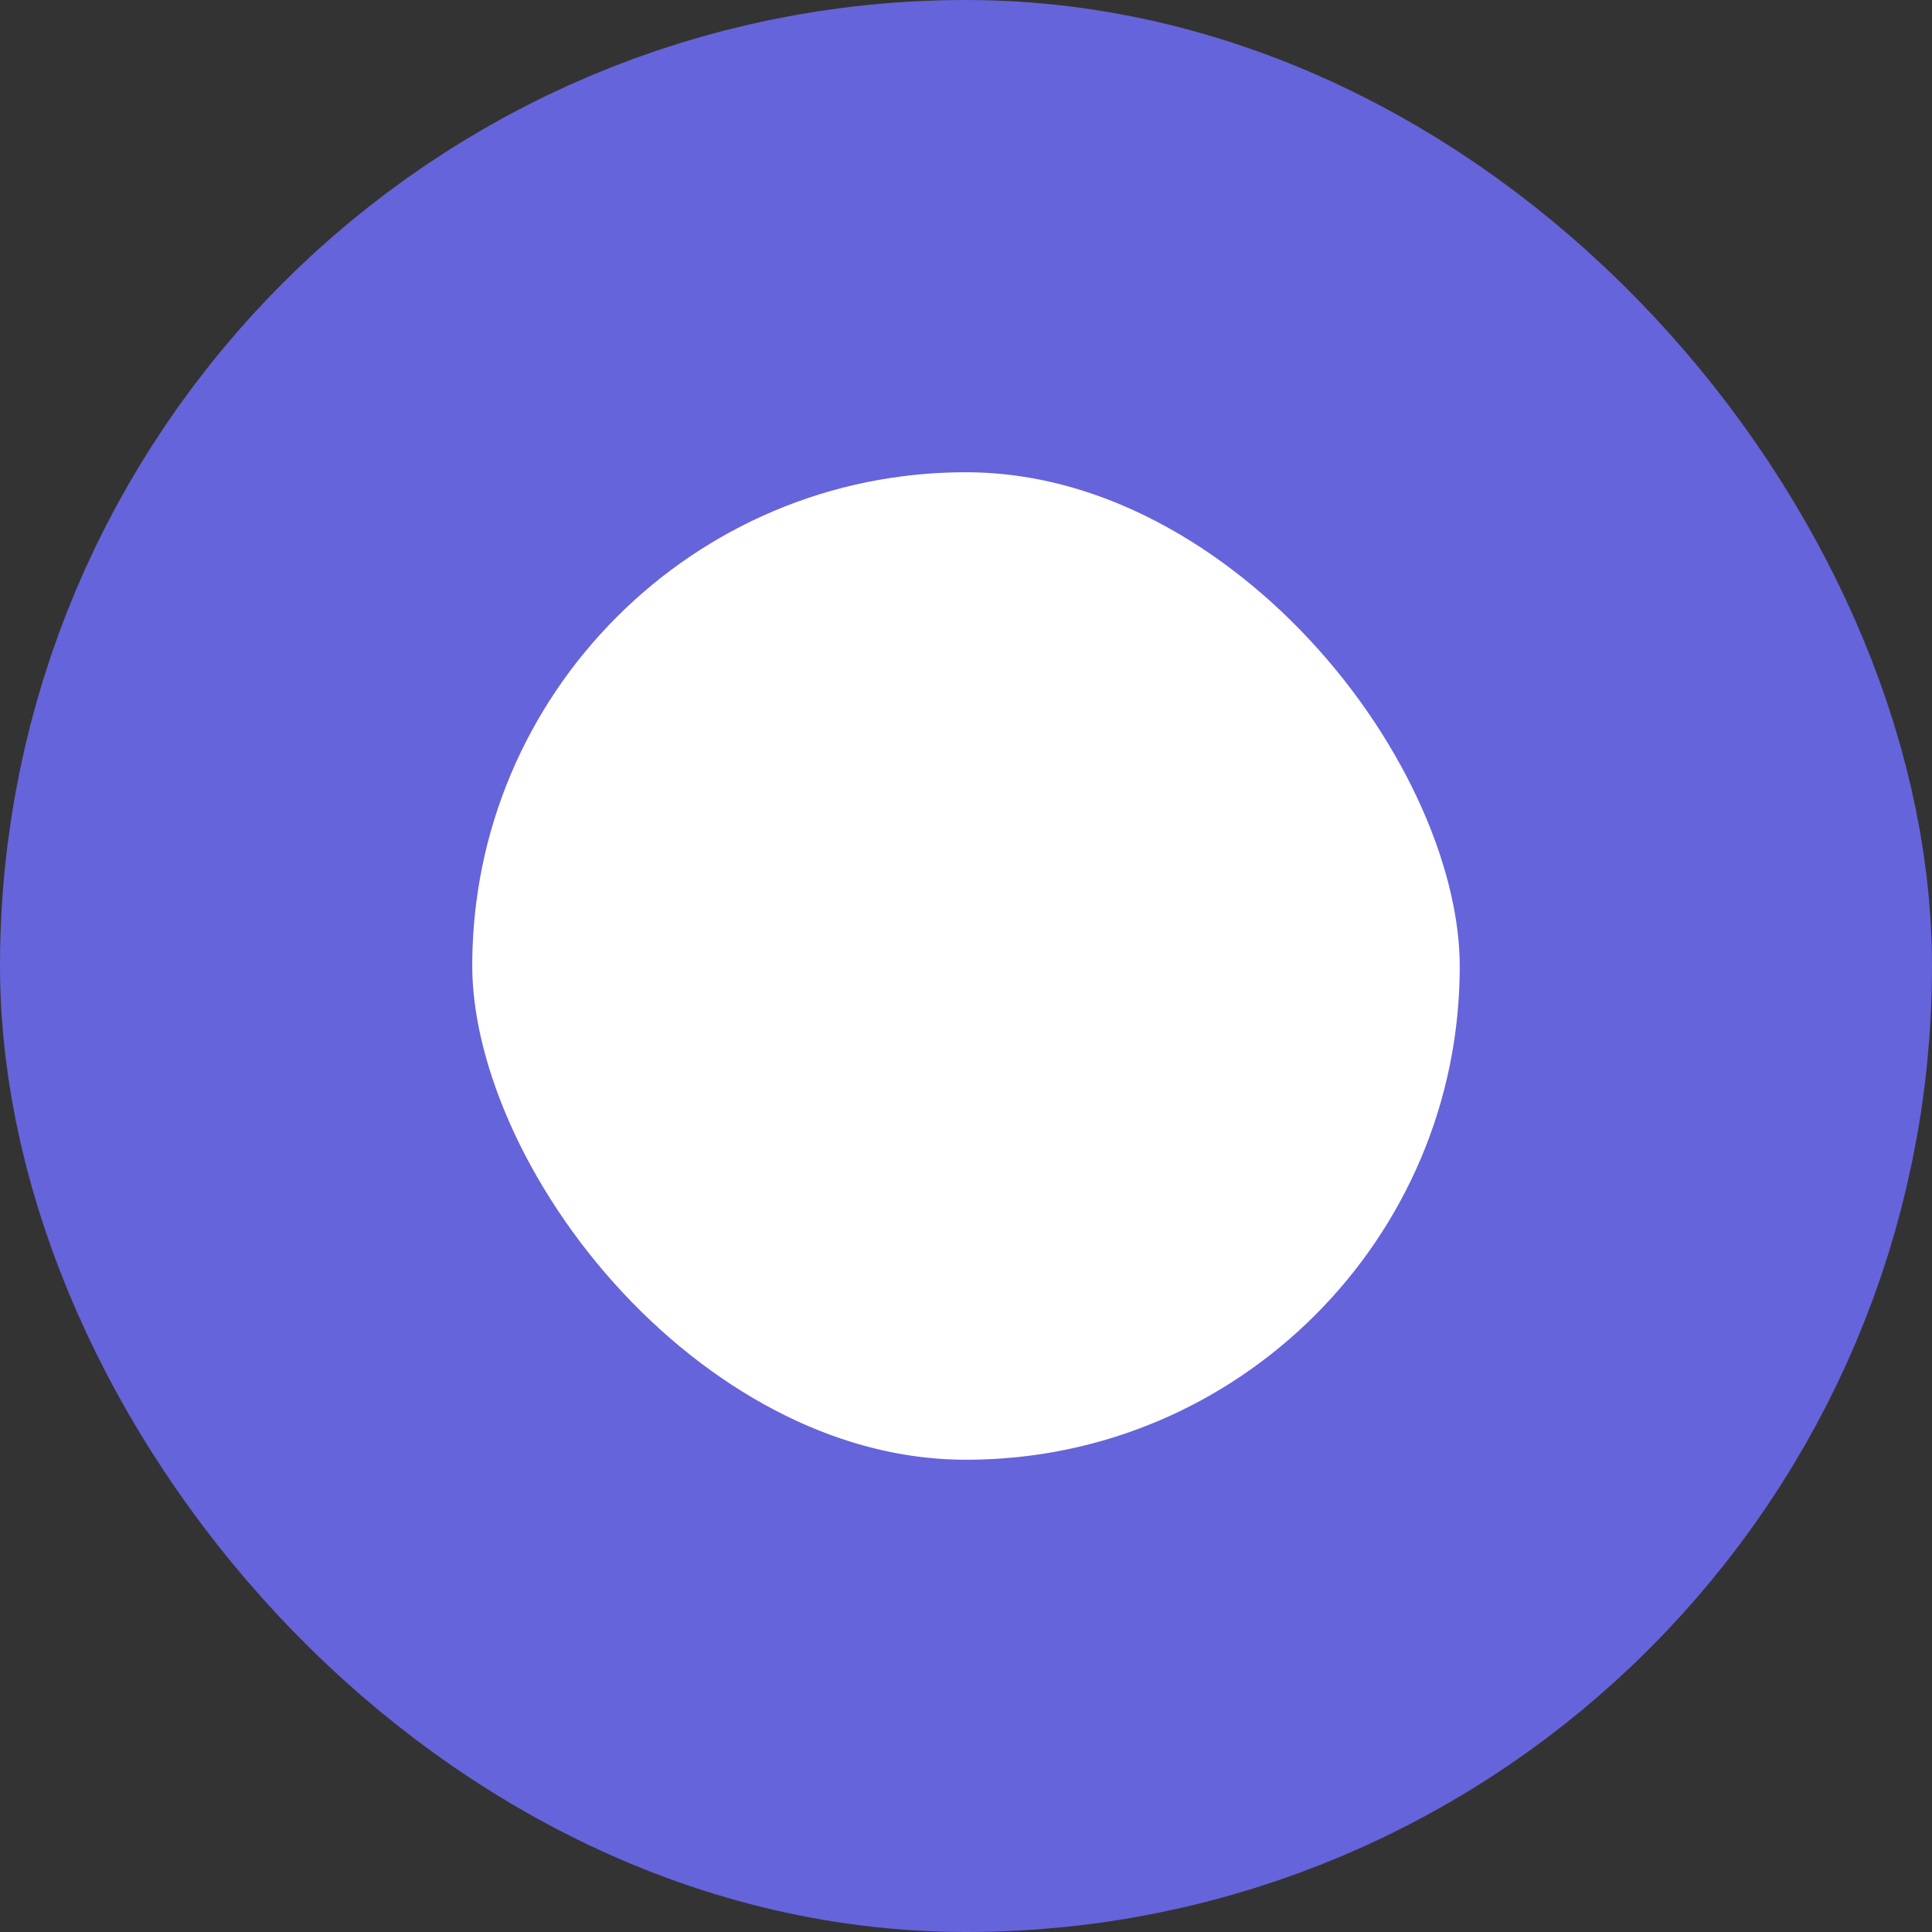
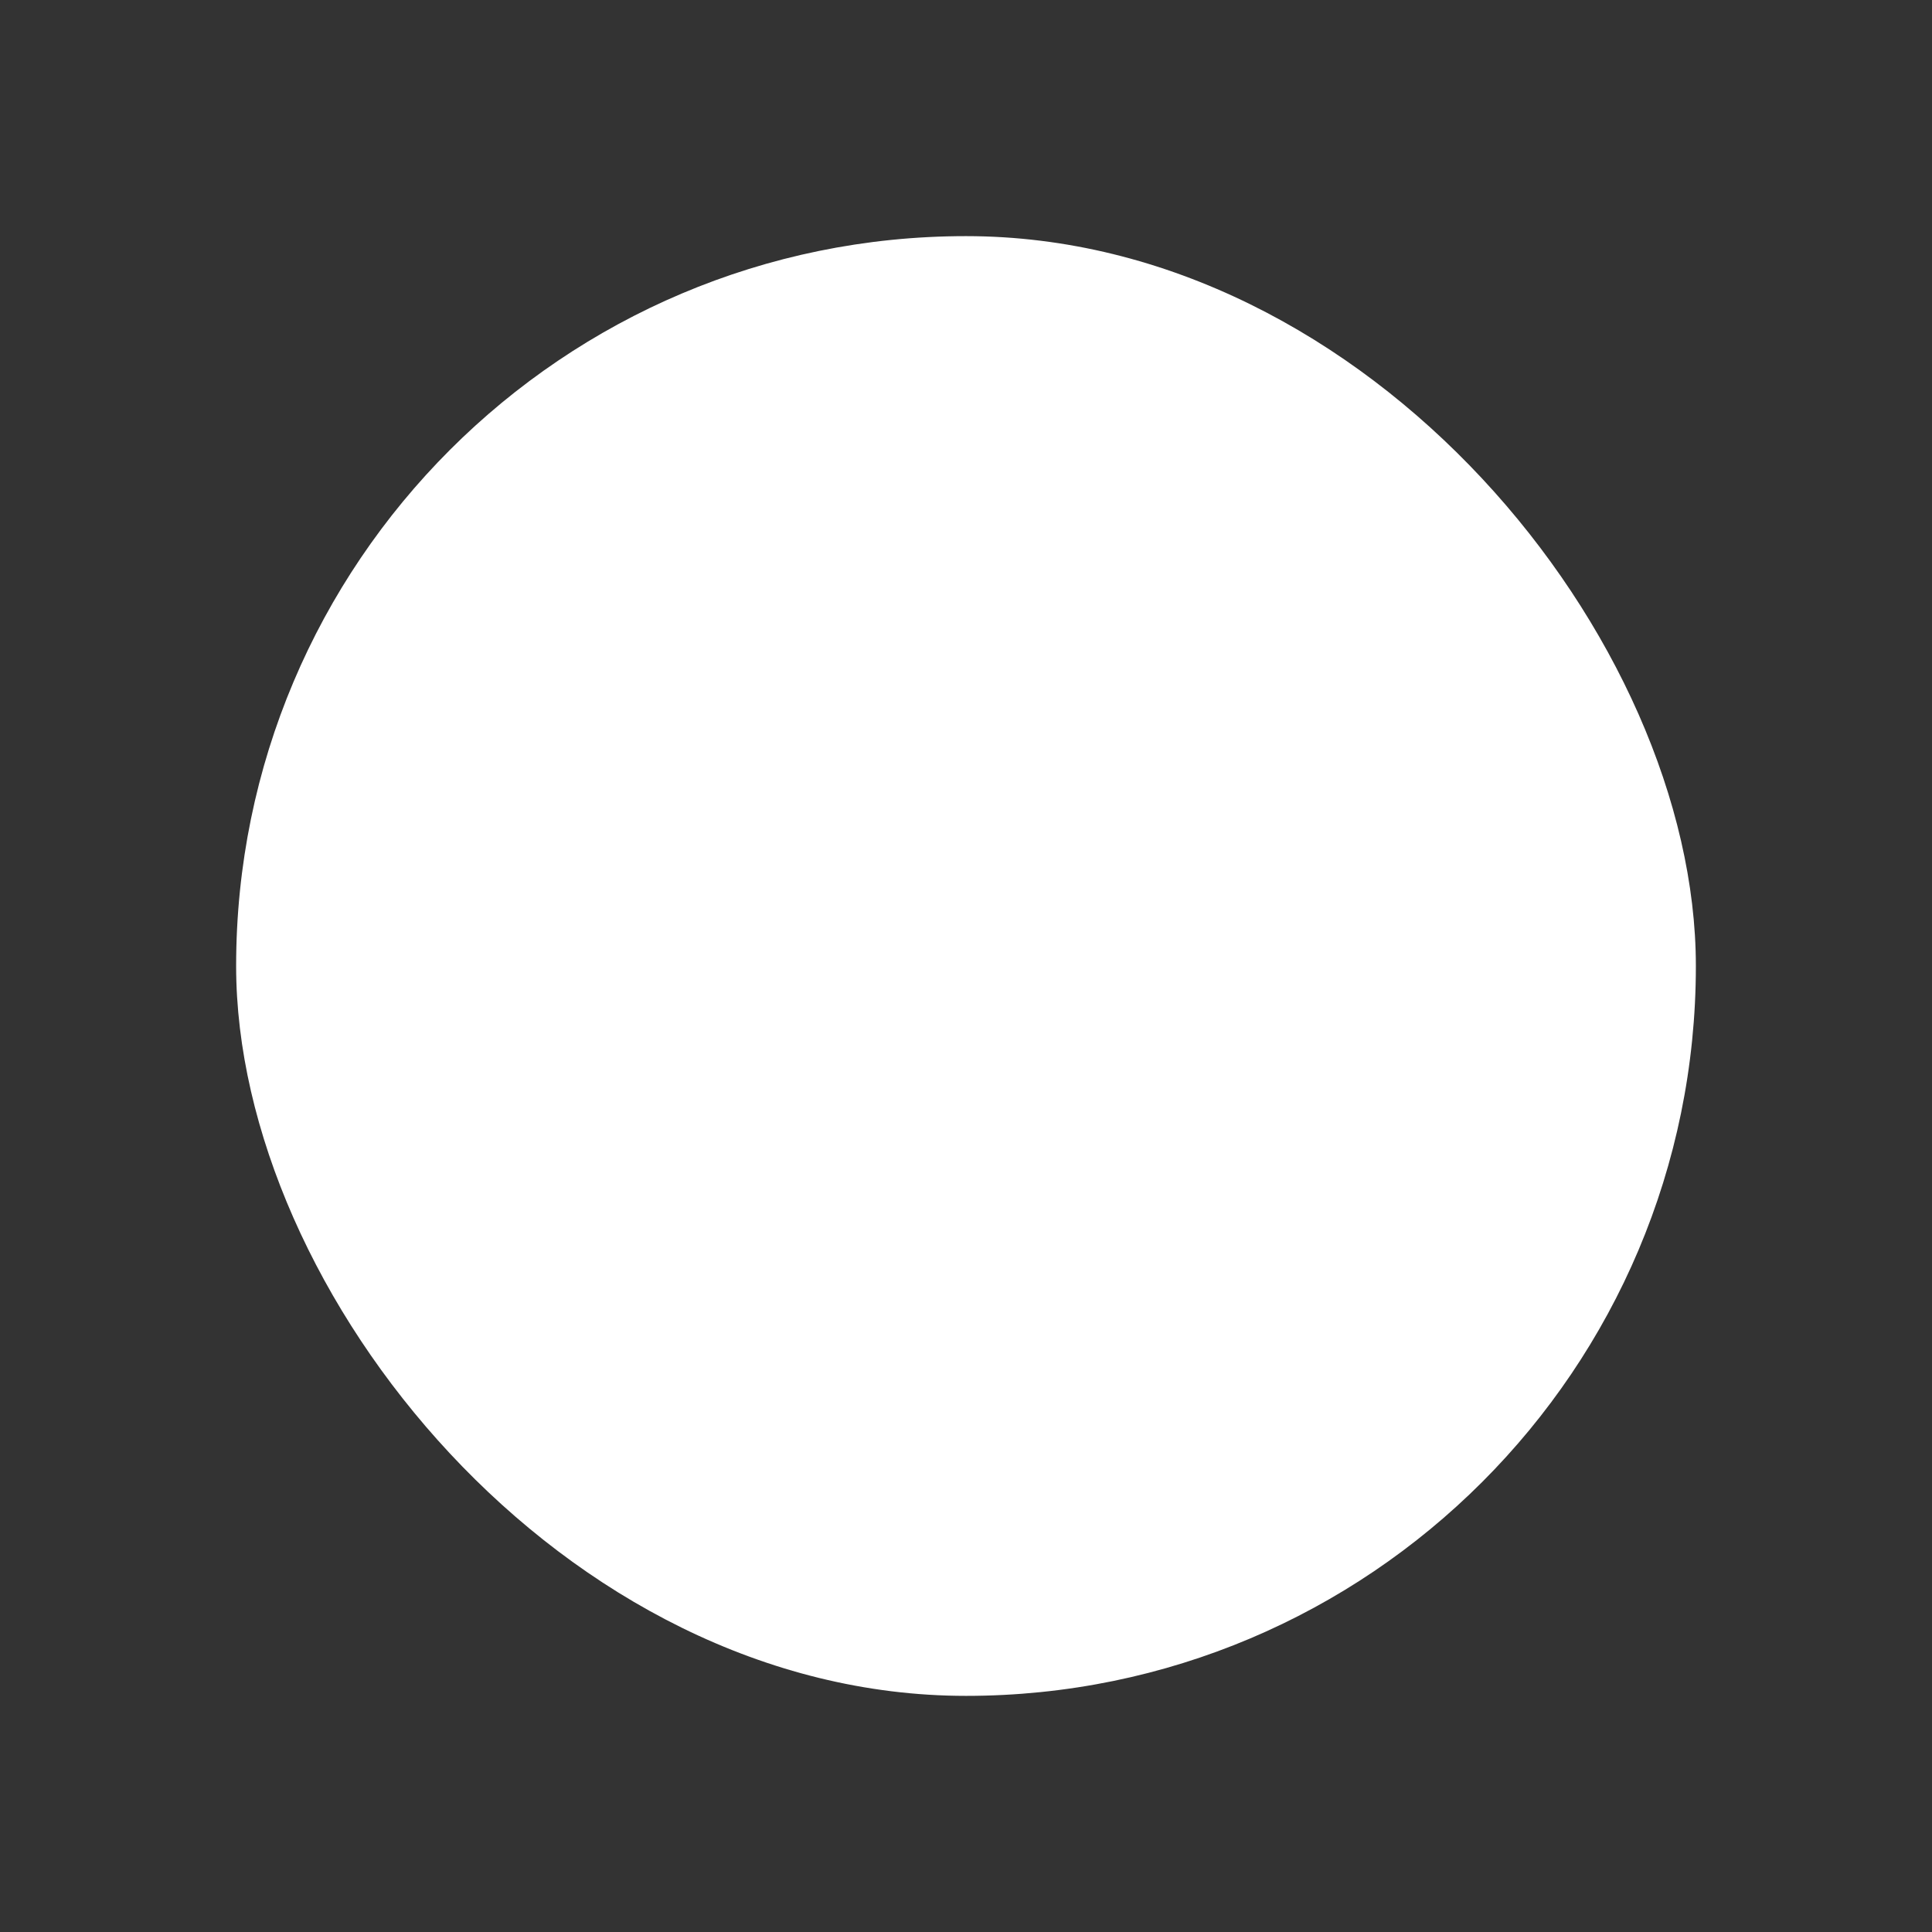
<svg xmlns="http://www.w3.org/2000/svg" width="45" height="45" viewBox="0 0 45 45" fill="none">
  <rect x="0" y="0" width="45" height="45" fill="#333333" stroke="none" />
  <rect x="5.5" y="5.5" width="34" height="34" rx="17" fill="white" />
-   <rect x="5.5" y="5.5" width="34" height="34" rx="17" stroke="#6564DA" stroke-width="11" />
</svg>